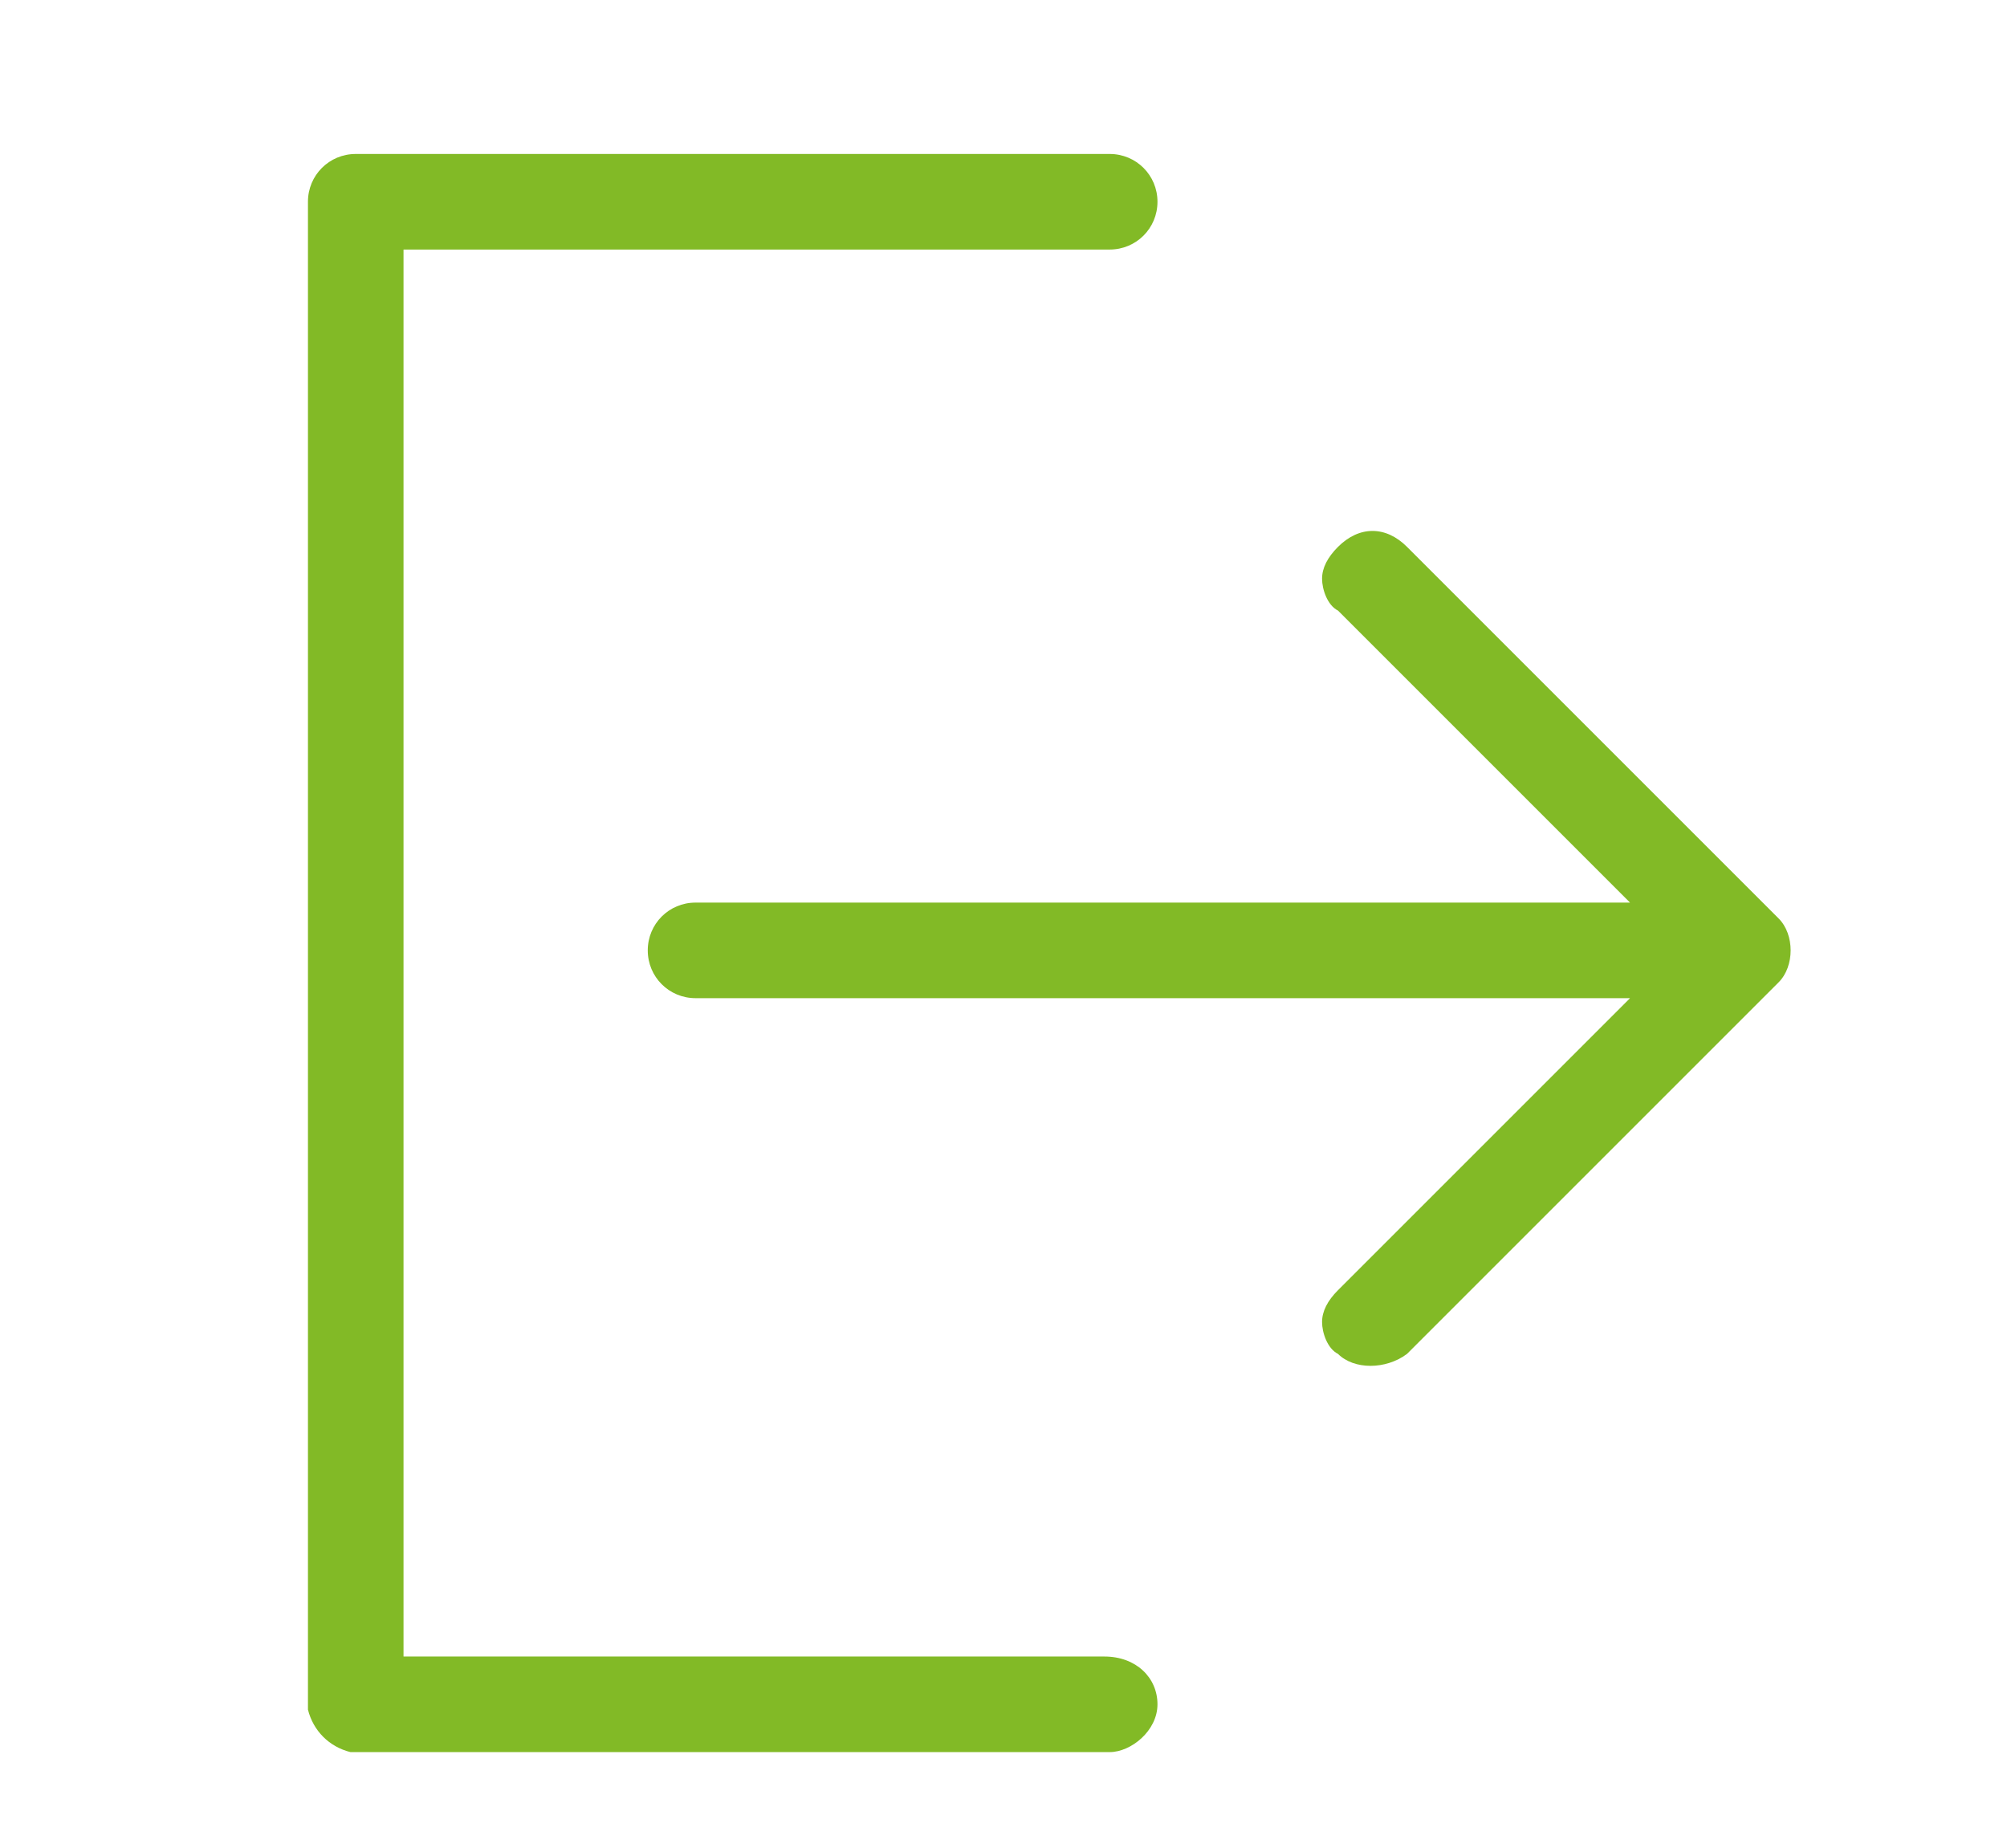
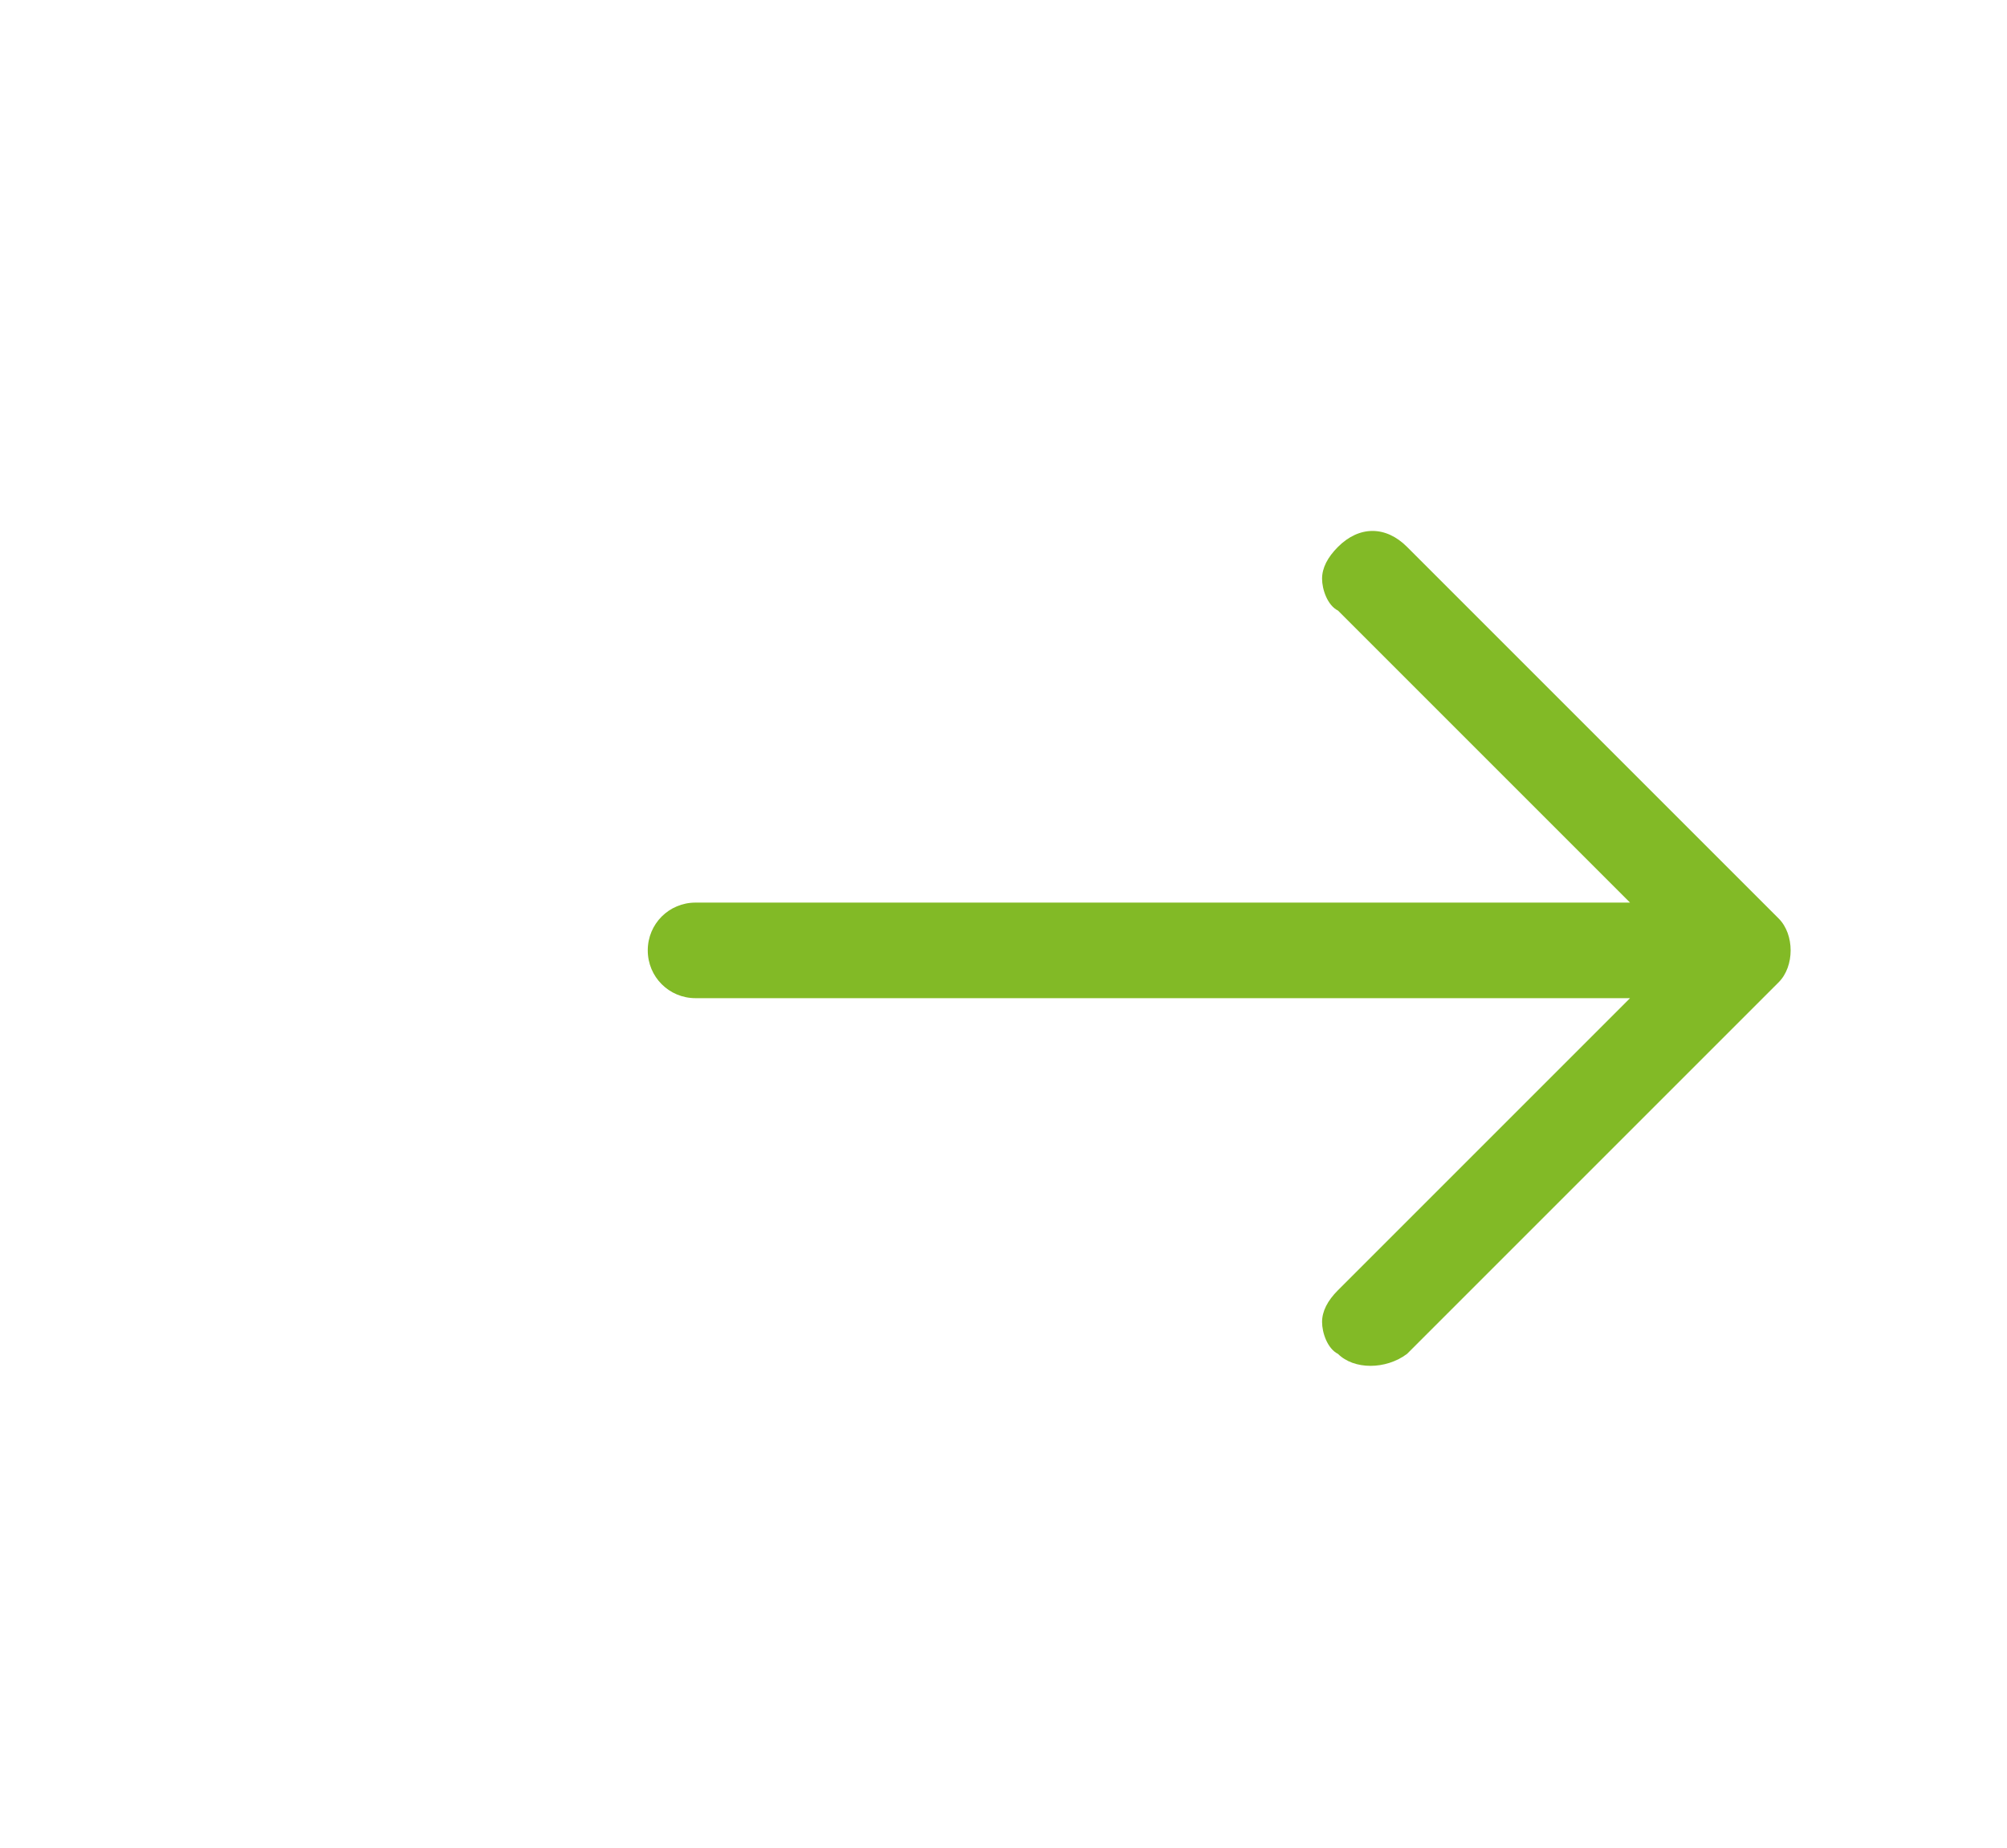
<svg xmlns="http://www.w3.org/2000/svg" version="1.1" id="Layer_1" x="0px" y="0px" viewBox="0 0 37.8 34.8" style="enable-background:new 0 0 37.8 34.8;" xml:space="preserve">
  <style type="text/css">
	.st0{display:none;}
	.st1{display:inline;fill:#82BA26;}
	.st2{display:none;fill:#82BA26;}
	.st3{fill:#82BA26;}
</style>
  <g class="st0">
    <path class="st1" d="M13.1,21.1h-0.6c0,0-0.1,0-0.1,0.1v0.3l0.1,0.1h3.3c0,0,0.1,0,0.1-0.1v-0.3c0,0,0-0.1-0.1-0.1H15   c0,0-0.2,0.1-0.1-0.1c0.1-0.2,3.4-6.6,3.4-6.6h0.1l3.2,8.6c0,0,0,0.1,0.1,0c0.1-0.1,5-9.6,5-9.6s0.1-0.2,0.1,0l2.6,7.6   c0,0,0.1,0.2,0,0.2c-0.1,0-0.7,0-0.7,0s-0.1,0-0.1,0.1v0.4l0.1,0h4.1l0.1,0v-0.3l-0.1-0.1H32l-0.1-0.1l-3.3-9.7c0,0-0.1-0.1,0-0.1   s0.9,0,0.9,0s0.1,0,0.1-0.1v-0.4c0,0,0-0.1-0.1-0.1h-2.9l-0.1,0l-3.9,7.7l-2.9-7.7c0,0,0-0.1-0.2-0.1h-2.8l-0.1,0v0.4   c0,0,0,0,0.1,0h0.5l0.1,0.1l0.5,1.2l-4.4,8.6l-0.1,0L13.1,21.1L13.1,21.1z" />
    <path class="st1" d="M19.1,29.8c6.8,0,12.3-5.5,12.3-12.3c0-6.8-5.5-12.3-12.3-12.3c-6.8,0-12.3,5.5-12.3,12.3   C6.8,24.3,12.3,29.8,19.1,29.8L19.1,29.8z M19.1,6.1c6.3,0,11.4,5.1,11.4,11.4c0,6.3-5.1,11.4-11.4,11.4c-6.3,0-11.4-5.1-11.4-11.4   C7.7,11.2,12.8,6.1,19.1,6.1L19.1,6.1z" />
    <path class="st1" d="M18.3,26.3c4.9,0,8.9-4,8.9-8.9c0-4.9-4-8.9-8.9-8.9c-4.9,0-8.9,4-8.9,8.9C9.4,22.4,13.4,26.3,18.3,26.3   L18.3,26.3z M18.3,9.5c4.4,0,8,3.6,8,8c0,4.4-3.6,8-8,8c-4.4,0-8-3.6-8-8C10.3,13.1,13.9,9.5,18.3,9.5L18.3,9.5z" />
    <path class="st1" d="M17.3,23.2c3.2,0,5.7-2.6,5.7-5.7c0-3.2-2.6-5.7-5.7-5.7c-3.2,0-5.7,2.6-5.7,5.7   C11.6,20.7,14.1,23.2,17.3,23.2L17.3,23.2z M17.3,12.7c2.7,0,4.8,2.2,4.8,4.8s-2.2,4.8-4.8,4.8c-2.7,0-4.8-2.2-4.8-4.8   S14.6,12.7,17.3,12.7L17.3,12.7z" />
    <path class="st1" d="M19.1,0.3C9.6,0.3,1.9,8,1.9,17.4c0,9.4,7.7,17.1,17.1,17.1c9.4,0,17.1-7.7,17.1-17.1   C36.2,8,28.5,0.3,19.1,0.3L19.1,0.3z M19.1,2c8.5,0,15.5,6.9,15.5,15.5c0,8.5-6.9,15.5-15.5,15.5c-8.5,0-15.5-6.9-15.5-15.5   C3.6,8.9,10.5,2,19.1,2L19.1,2z" />
    <path class="st1" d="M33,21.2l-0.2-0.1l-0.8,0l-3.3-9.7c0.2,0,0.7,0,0.8,0l0.2,0c0,0,0.1-0.1,0.1-0.2v-0.3l0-0.1   c0,0-0.1-0.1-0.2-0.1l-2.9,0c-0.1,0-0.2,0-0.2,0.1l-3.8,7.4l-2.8-7.4l0-0.1c-0.1-0.1-0.2-0.1-0.3-0.1l-2.8,0l-0.2,0l-0.1,0.1v0.4   l0,0l0,0l0.2,0.1l0.5,0c0,0.1,0.3,0.7,0.5,1.2L13.2,21l0,0l-0.7,0l-0.2,0l-0.1,0.2v0.3c0,0.1,0.1,0.2,0.2,0.2h3.2l0.2,0   c0,0,0.1-0.1,0.1-0.2l0-0.3l0-0.2L15.7,21H15c0.2-0.5,2.8-5.5,3.3-6.4l3.2,8.5l0.2,0.1h0c0,0,0.1,0,0.2-0.1   c0.1-0.1,4.4-8.4,4.9-9.5l2.6,7.5l0,0c-0.1,0-0.2,0-0.2,0c-0.2,0-0.4,0-0.4,0l-0.2,0l-0.1,0.1l0,0.4c0,0.1,0.1,0.2,0.2,0.2h4.1   l0.1,0l0.1-0.1v-0.3L33,21.2L33,21.2z M12.5,21.2L12.5,21.2L12.5,21.2L12.5,21.2L12.5,21.2z M32.8,21.6l-4,0v-0.2   c0.1,0,0.6,0,0.7,0l0.1-0.1c0.1-0.1,0-0.2,0-0.3L27,13.4c0-0.1-0.1-0.2-0.2-0.2l-0.2,0.1c0,0.1-4.4,8.4-4.9,9.5l-3.2-8.5   c0-0.1-0.1-0.1-0.1-0.1h0l-0.1,0.1c-0.1,0.3-3.3,6.4-3.4,6.6c0,0-0.1,0.2,0,0.3l0.2,0l0.7,0v0.3h-3.2v-0.3h0.6l0.1,0   c0.1,0,0.2-0.1,0.2-0.1l4.4-8.6l0,0l0,0c-0.1-0.4-0.5-1.2-0.5-1.2c0-0.1-0.1-0.1-0.2-0.1l-0.5,0v-0.2h2.8l0.1,0l3,7.9l4-7.9l2.9,0   l0,0.3c-0.1,0-0.8,0-0.9,0l-0.1,0.1l0,0.2l3.3,9.7c0.1,0.1,0.2,0.1,0.2,0.1l0.7,0V21.6L32.8,21.6z" />
  </g>
-   <path class="st2" d="M36.3,18.9V1.7H2.7H2v17.2h3.2c1.2,3.1,4,6.7,7.4,9.6c3.7,3.1,8.1,5.4,12,5.4c0,0,0.1,0,0.2,0l0.2,0  c0,0,0,0,0.1,0l0.1,0c0.2,0,0.3-0.1,0.5-0.1c0.2,0,0.3-0.1,0.5-0.2c0.2-0.1,0.3-0.2,0.5-0.2c0.1-0.1,0.3-0.2,0.4-0.3l3.5-3.2h0  c0.2-0.2,0.4-0.4,0.5-0.7c0.1-0.3,0.1-0.5,0.1-0.8l0,0l0,0c-0.1-0.3-0.2-0.5-0.4-0.7c-0.2-0.2-0.4-0.4-0.6-0.5l0,0L25,24.4l-0.1,0  c-0.1-0.1-0.3-0.1-0.5-0.2c-0.2,0-0.4-0.1-0.6-0.1c-0.3,0-0.6,0-0.9,0.1c-0.3,0.1-0.5,0.2-0.7,0.4l0,0l-1.4,1.3l-0.1,0  c-0.1,0-0.2,0-0.3-0.1c-0.1,0-0.3-0.1-0.5-0.2l0,0c-1.1-0.5-2.4-1.4-3.5-2.5c-1.2-1.1-2.2-2.2-2.7-3.2l0,0c-0.1-0.2-0.2-0.4-0.3-0.5  c0-0.1-0.1-0.2-0.1-0.3l0.4-0.3H36.3L36.3,18.9z M32.9,3l-14.1,7.4L5.3,3H32.9L32.9,3z M3.4,17.6V3.5l15,8.2l0.4,0.2l0.4-0.2  l15.7-8.2v14.2H14.9c0.1-0.2,0.2-0.4,0.2-0.6c0.1-0.2,0.1-0.4,0-0.7c0-0.2-0.1-0.4-0.2-0.6l-2.8-4.9l0,0c-0.1-0.1-0.2-0.2-0.3-0.3  c-0.1-0.1-0.2-0.2-0.3-0.3c-0.2-0.1-0.3-0.2-0.5-0.2c-0.2-0.1-0.4-0.1-0.5-0.1v0c-0.3,0-0.5,0-0.7,0.1c-0.2,0.1-0.4,0.2-0.6,0.4  l-3.5,3.2c-0.1,0.1-0.2,0.2-0.3,0.3c-0.1,0.1-0.2,0.3-0.3,0.4c-0.1,0.1-0.1,0.3-0.2,0.4c-0.1,0.1-0.1,0.3-0.1,0.4l0,0.1l0,0.1  c0,0,0,0.2,0,0.3l0,0.1l0,0.1h0v0h0c0,0.2,0,0.3,0,0.5c0,0.2,0,0.4,0.1,0.6c0,0.2,0.1,0.3,0.1,0.5H3.4L3.4,17.6z M15.4,24.2  c1.3,1.1,2.7,2.2,3.9,2.7v0c0.2,0.1,0.4,0.2,0.6,0.3c0.2,0.1,0.4,0.1,0.5,0.2l0.3,0.1l0.1,0l0.2,0l0.2,0l0.2-0.1l0.2-0.2l0,0  l1.5-1.4c0.1-0.1,0.2-0.1,0.3-0.2c0.1,0,0.2-0.1,0.3-0.1c0.1,0,0.2,0,0.3,0l0.1,0l0,0l5.1,2.7v0c0.1,0.1,0.2,0.1,0.2,0.2l0.1,0.2  l0,0.2l0,0L29.6,29l0,0L26,32.2l0,0l-0.2,0.1l-0.2,0.1c-0.1,0-0.2,0.1-0.3,0.1l-0.2,0l0,0c0,0,0,0-0.1,0l-0.1,0h-0.2  c-3.5,0-7.6-2.2-11.1-5.1C9.7,24.3,6.7,20.2,6.1,17c0-0.2-0.1-0.4-0.1-0.5c0-0.2,0-0.3,0-0.4h0v0h0l0-0.1l0-0.1c0-0.1,0-0.2,0-0.3  l0-0.1l0.1-0.2L6.2,15l0.1-0.2l0.1-0.1l0,0l3.5-3.2l0.2-0.1l0.2,0v0l0.1,0l0.1,0l0.1,0.1l0.1,0.1l2.8,4.9l0,0l0.1,0.2l0,0.2  l-0.1,0.3l-0.2,0.2h0l-1.3,1.2v0L12,18.7l-0.1,0.2L11.9,19l0,0.2l0,0.1c0,0.2,0.1,0.4,0.2,0.6c0.1,0.2,0.2,0.4,0.3,0.7h0  C13,21.8,14.1,23,15.4,24.2L15.4,24.2z" />
  <path class="st2" d="M36.3,18.9h0.1V1.6H2.7H2H1.9v17.5h3.4v-0.1l-0.1,0c1.2,3.2,4,6.8,7.4,9.7c3.7,3.1,8.1,5.5,12.1,5.5  c0,0,0.1,0,0.2,0h0l0.2,0h0h0c0,0,0,0,0.1,0l0.1,0h0h0c0.2,0,0.3-0.1,0.5-0.1c0.2,0,0.3-0.1,0.5-0.2c0.2-0.1,0.3-0.2,0.5-0.3l0,0  c0.1-0.1,0.3-0.2,0.4-0.3L27,33.1l0.1,0.1l3.5-3.2L30.6,30v0.1h0h0l0,0c0.2-0.2,0.4-0.5,0.5-0.7c0.1-0.2,0.1-0.4,0.1-0.6l0-0.3  l-0.1,0l-0.1,0.1l0,0l0.2,0.1l0-0.3v0l0,0c-0.1-0.3-0.2-0.5-0.4-0.8c-0.2-0.2-0.4-0.4-0.7-0.5l-0.1,0.1l0.1-0.1l0,0l0,0L25,24.3  l-0.1,0l0,0.1l0.1-0.1c-0.2-0.1-0.3-0.1-0.5-0.2c-0.2,0-0.4-0.1-0.6-0.1c-0.3,0-0.6,0-0.9,0.1c-0.3,0.1-0.5,0.2-0.8,0.4l0,0l0,0  L20.8,26l-0.1,0c-0.1,0-0.1,0-0.3-0.1l0,0c-0.1,0-0.3-0.1-0.5-0.2l-0.1,0l-0.1,0.1l0.1,0.1l0.1-0.1c-1.1-0.5-2.3-1.4-3.5-2.5  c-1.2-1.1-2.2-2.2-2.7-3.1l-0.1,0.1l0.1-0.1l0,0l0,0l0,0c-0.1-0.2-0.2-0.4-0.3-0.5c0-0.1-0.1-0.2-0.1-0.3l-0.1,0l0.1,0.1l0.3-0.3  h22.6v-0.1H36.3v-0.1H13.6l-0.4,0.4l-0.1,0.1l0,0.1c0,0.1,0.1,0.2,0.1,0.3c0.1,0.2,0.2,0.4,0.3,0.6l0.1-0.1l-0.1,0.1l0,0l0,0l0,0  c0.5,1,1.6,2.1,2.7,3.2c1.2,1.1,2.5,2,3.6,2.5l0.1,0l0.1-0.1l-0.1-0.1l-0.1,0.1c0.2,0.1,0.4,0.2,0.5,0.2h0c0.1,0,0.2,0.1,0.3,0.1  l0.1,0l0.1,0l1.5-1.3l0,0l-0.1-0.1l0.1,0.1c0.2-0.2,0.4-0.3,0.7-0.4c0.3-0.1,0.5-0.1,0.8-0.1c0.2,0,0.4,0,0.5,0.1  c0.2,0,0.3,0.1,0.5,0.2l0,0l0.1,0l5.1,2.7l0,0l0,0l0,0c0.3,0.1,0.5,0.3,0.6,0.5c0.2,0.2,0.3,0.4,0.3,0.6l0.1,0l-0.1,0l0,0l0.1,0  l0.1-0.1l0,0L31,28.2l0,0.3l0,0.2c0,0.2,0,0.4-0.1,0.5c-0.1,0.2-0.2,0.4-0.5,0.6l0.1,0.1v-0.1h0h0L27,33l0,0  c-0.1,0.1-0.2,0.2-0.4,0.3h0c-0.1,0.1-0.3,0.2-0.4,0.2c-0.2,0.1-0.3,0.1-0.5,0.2c-0.2,0-0.3,0.1-0.5,0.1l0,0.1l0-0.1l-0.1,0  c-0.1,0-0.1,0-0.1,0l0,0.1l0-0.1l-0.2,0l0,0.1l0-0.1c-0.1,0-0.2,0-0.2,0c-3.9,0-8.3-2.3-12-5.4c-3.4-2.9-6.2-6.5-7.3-9.6l0-0.1H2.1  v-17h0.6h33.4v17.1H36.3v-0.1V18.9L36.3,18.9z M32.9,3l-0.1-0.1l-14.1,7.3l-13-7.1h27.1V3l-0.1-0.1L32.9,3V2.9H4.8l14,7.6l14.6-7.6  h-0.5V3L32.9,3z M3.4,17.6h0.1V3.7l14.8,8.1l0.4,0.2l0.1,0l0.4-0.2l15.5-8.1v13.8H14.9v0.1l0.1,0.1c0.1-0.2,0.2-0.4,0.2-0.6  c0-0.1,0.1-0.3,0.1-0.4c0-0.1,0-0.2,0-0.3c0-0.2-0.1-0.5-0.3-0.7L15,15.8l0.1-0.1l-2.8-4.9l0,0l0,0l0,0c-0.1-0.1-0.2-0.2-0.3-0.4  c-0.1-0.1-0.2-0.2-0.4-0.3C11.4,10,11.2,10,11,9.9c-0.2-0.1-0.4-0.1-0.6-0.1v0.1h0.1v0V9.8h-0.1c-0.3,0-0.5,0-0.8,0.1  c-0.2,0.1-0.5,0.2-0.7,0.4l-3.5,3.2l0.1,0.1l-0.1-0.1c-0.1,0.1-0.2,0.2-0.3,0.3c-0.1,0.1-0.2,0.3-0.3,0.4c-0.1,0.2-0.2,0.3-0.2,0.5  c-0.1,0.2-0.1,0.3-0.1,0.5l0,0l0,0.1v0l0,0.1l0.1,0l-0.1,0c0,0,0,0.2,0,0.3v0l0,0.1v0l0,0.1l0.1,0v-0.1h0H4.5V16v0.1h0.1V16H4.5  c0,0.2,0,0.3,0,0.5c0,0.2,0,0.4,0.1,0.6c0,0.2,0.1,0.3,0.1,0.5l0.1,0v-0.1H3.4V17.6h0.1H3.4v0.1H5l0-0.2c0-0.2-0.1-0.3-0.1-0.5  c0-0.2-0.1-0.4-0.1-0.6c0-0.2,0-0.4,0-0.5v-0.1H4.6V16h0.1v0H4.6v0.1h0h0.1l0-0.2l0-0.1l-0.1,0l0.1,0c0-0.2,0-0.3,0-0.3v0l0-0.1  l0-0.1l-0.1,0l0.1,0c0-0.1,0.1-0.3,0.1-0.4c0-0.1,0.1-0.3,0.2-0.4c0.1-0.1,0.2-0.3,0.3-0.4c0.1-0.1,0.2-0.2,0.3-0.3l0,0l3.5-3.2  c0.2-0.2,0.4-0.3,0.6-0.4c0.2-0.1,0.4-0.1,0.7-0.1V9.9h-0.1v0v0.1h0.1c0.2,0,0.4,0,0.5,0.1c0.2,0,0.3,0.1,0.5,0.2  c0.1,0.1,0.2,0.2,0.3,0.3c0.1,0.1,0.2,0.2,0.3,0.3l0.1-0.1L12,10.9l0,0l2.8,4.9l0,0c0.1,0.2,0.2,0.4,0.2,0.6l0,0.2  c0,0.1,0,0.2,0,0.4c0,0.2-0.1,0.4-0.2,0.5l-0.1,0.2H35V3.3l-15.9,8.3l-0.3,0.2l-0.3-0.2L3.3,3.3v14.5h0.1V17.6L3.4,17.6z M15.4,24.2  L15.4,24.2c1.2,1.2,2.6,2.3,3.8,2.8l0.1-0.1h-0.1v0V27l0.1,0c0.2,0.1,0.4,0.2,0.6,0.3c0.2,0.1,0.4,0.1,0.6,0.2l0.3,0.1l0,0l0.1,0  l0,0l0.2,0l0,0l0.2,0l0,0l0.2-0.1l0,0l0.2-0.2l0,0l0,0l1.5-1.4l-0.1-0.1l0.1,0.1l0.3-0.1c0.1,0,0.2,0,0.3,0c0.1,0,0.2,0,0.2,0l0-0.1  l0,0.1l0.1,0l0,0l0,0l5.3,2.8v-0.2h-0.1l-0.1,0.1c0.1,0.1,0.2,0.1,0.2,0.2l0.1-0.1l-0.1,0.1l0.1,0.1l0,0.1l0.1,0l0.1-0.1l0,0  l-0.1-0.1L29.5,29l-0.1,0.1l0.1,0.1l0.1-0.1l-0.1-0.1l-3.5,3.2l0,0l-0.2,0.1l-0.2,0.1l0.1,0.1l-0.1-0.1c-0.1,0-0.2,0.1-0.3,0.1  l0,0.1l0-0.1l-0.2,0l0,0h0c0,0,0,0-0.1,0l0,0.1l0-0.1l-0.1,0h-0.2c-3.5,0-7.6-2.1-11-5c-3.8-3.2-6.8-7.4-7.4-10.6  c0-0.2-0.1-0.4-0.1-0.5c0-0.2,0-0.3,0-0.4H6v0.1h0h0.1V16v-0.1H6V16l0.1,0l0-0.1l0,0c0-0.1,0-0.2,0-0.3v0l0-0.1l0.1-0.2L6.3,15  l0.1-0.2l0.1-0.1l0,0l0,0l3.5-3.2l0.2-0.1l0.1,0l0.1,0v-0.1h-0.1l0,0.1l0.1,0l0,0l0.1,0.1l0.1,0.1l2.8,4.9l0,0l0.1,0.1l0,0.2  L13.6,17l-0.1,0.2l0.1,0.1v-0.1h0h0l-1.4,1.3v0l-0.1,0.2l0,0l-0.1,0.2l0,0L11.8,19l0,0l0,0.2l0,0l0,0.1l0,0l0,0  c0,0.2,0.1,0.4,0.2,0.7c0.1,0.2,0.2,0.5,0.3,0.7l0,0.1h0.1v-0.1l-0.1,0.1C12.9,21.8,14,23.1,15.4,24.2L15.4,24.2L15.4,24.2  c-1.2-1.2-2.3-2.5-2.9-3.6l0-0.1h-0.1v0.1l0.1-0.1c-0.1-0.2-0.2-0.5-0.3-0.7c-0.1-0.2-0.2-0.4-0.2-0.6l-0.1,0l0.1,0l0-0.1l0-0.2  l0-0.2l0.1-0.2l0.2-0.2l0,0v0h-0.1l0.1,0.1l1.3-1.2l-0.1-0.1v0.1h0h0.1l0.2-0.2l0,0l0.1-0.3l0,0l0-0.2l0,0l-0.1-0.2l0,0l0,0L11,11.5  l-0.1-0.1l0,0l-0.2-0.1l0,0l-0.1,0l0,0l-0.1,0l-0.1,0v0l-0.1,0l0,0L10,11.3l0,0l-3.5,3.2l0,0l0,0l-0.2,0.2l0,0l-0.1,0.2l0,0L6,15.2  l0,0l-0.1,0.2l0,0l0,0.1l0.1,0l-0.1,0c0,0.1,0,0.2,0,0.3l0,0.1v0l0,0.1l0,0.1H6V16H5.9v0H6v-0.1h0H5.9V16c0,0.1,0,0.3,0,0.4  c0,0.2,0,0.3,0.1,0.5c0.6,3.3,3.6,7.5,7.5,10.7c3.5,2.9,7.6,5.1,11.2,5.1h0.2h0l0.1,0h0l0,0c0.1,0,0.1,0,0.1,0l0-0.1l0,0.1l0,0l0,0  l0.2-0.1l0,0l0,0c0.1,0,0.2-0.1,0.3-0.1l0,0l0.2-0.1l0,0l0.2-0.1l0,0l0,0l3.6-3.3l0,0l0.1-0.1l-0.1-0.1l-0.1,0.1l0,0l0.2,0.2  l0.1-0.4l0,0l-0.1-0.2l0,0l0,0c-0.1-0.1-0.2-0.2-0.3-0.2l-0.2-0.1v0l-4.9-2.6l-0.1,0l-0.1,0l0,0l0,0c-0.1,0-0.2,0-0.3,0  c-0.1,0-0.3,0-0.4,0.1c-0.1,0-0.2,0.1-0.3,0.2l0,0L21.7,27l0,0l0.1,0.1L21.7,27l-0.2,0.1l-0.2,0.1l-0.2,0l-0.2,0l-0.1,0l-0.3-0.1  l0,0c-0.1,0-0.3-0.1-0.5-0.1c-0.2-0.1-0.4-0.2-0.6-0.3l-0.1,0.1h0.1v0v-0.1l-0.1,0C18.1,26.2,16.7,25.2,15.4,24.2L15.4,24.2  L15.4,24.2z" />
  <path class="st2" d="M9.6,5.5V2.4c0-0.5-0.4-1-1-1c-0.5,0-1,0.4-1,1v3.1c-2.4,0.4-4.2,2.5-4.2,5c0,2.5,1.8,4.6,4.2,5v17.2  c0,0.5,0.4,1,1,1c0.5,0,1-0.4,1-1V15.5c2.4-0.4,4.2-2.5,4.2-5C13.7,8,11.9,5.9,9.6,5.5L9.6,5.5L9.6,5.5z M9.6,13.6  c-0.3,0.1-0.6,0.1-1,0.1c-0.3,0-0.6,0-1-0.1c-1.3-0.4-2.3-1.6-2.3-3.1c0-1.4,1-2.7,2.3-3.1c0.3-0.1,0.6-0.1,1-0.1c0.3,0,0.7,0,1,0.1  c1.3,0.4,2.3,1.6,2.3,3.1C11.8,11.9,10.9,13.2,9.6,13.6L9.6,13.6z" />
  <path class="st2" d="M20,19.7V2.4c0-0.5-0.4-1-1-1s-1,0.4-1,1v17.3c-2.4,0.4-4.2,2.5-4.2,5c0,2.5,1.8,4.6,4.2,5v3c0,0.5,0.4,1,1,1  s1-0.4,1-1v-3c2.4-0.4,4.2-2.5,4.2-5C24.2,22.2,22.4,20.1,20,19.7L20,19.7z M20,27.8c-0.3,0.1-0.6,0.1-1,0.1c-0.3,0-0.7,0-1-0.1  c-1.3-0.4-2.3-1.6-2.3-3.1c0-1.4,1-2.7,2.3-3.1c0.3-0.1,0.6-0.1,1-0.1c0.3,0,0.7,0,1,0.1c1.3,0.4,2.3,1.6,2.3,3.1  C22.3,26.2,21.3,27.4,20,27.8L20,27.8z" />
  <path class="st2" d="M30.5,11V2.4c0-0.5-0.4-1-1-1c-0.5,0-1,0.4-1,1V11c-2.4,0.4-4.2,2.5-4.2,5c0,2.5,1.8,4.6,4.2,5v11.6  c0,0.5,0.4,1,1,1c0.5,0,1-0.4,1-1V21.1c2.4-0.4,4.2-2.5,4.2-5C34.7,13.6,32.9,11.5,30.5,11L30.5,11z M30.5,19.1  c-0.3,0.1-0.6,0.2-1,0.2c-0.3,0-0.7,0-1-0.2c-1.3-0.4-2.3-1.6-2.3-3.1c0-1.5,1-2.7,2.3-3.1c0.3-0.1,0.6-0.1,1-0.1c0.3,0,0.6,0,1,0.1  c1.3,0.4,2.3,1.6,2.3,3.1C32.7,17.5,31.8,18.7,30.5,19.1L30.5,19.1z" />
  <path class="st2" d="M25.1,4.5c-2.6,0-4.7,2.1-4.7,4.7c0,2.6,2.1,4.7,4.7,4.7s4.7-2.1,4.7-4.7C29.7,6.6,27.6,4.5,25.1,4.5L25.1,4.5z   M25.1,12.3c-1.7,0-3.1-1.4-3.1-3.1c0-1.7,1.4-3.1,3.1-3.1c1.7,0,3.1,1.4,3.1,3.1C28.2,10.9,26.8,12.3,25.1,12.3L25.1,12.3z" />
-   <path class="st2" d="M2.5,17.4L0,33.5c0,0.2,0,0.4,0.2,0.6c0.1,0.2,0.4,0.3,0.6,0.3h32.5c2.3,0,4.2-1.9,4.2-4.2l0-0.1L35,17.4  c-0.1-0.4-0.4-0.6-0.8-0.6h-3.4l0.3-0.4c2-2.9,3-5.2,3-6.9c0-5-4.1-9.1-9.1-9.1c-5,0-9.1,4.1-9.1,9.1c0,1.7,1,4,3,6.9l0.3,0.4  l-14.7,0l-1.2,0C2.8,16.8,2.5,17,2.5,17.4L2.5,17.4z M4.9,32.8l9-10.4l15.9,6.7l-5.1,3.7L4.9,32.8L4.9,32.8z M35.3,27l0.6,3.2l0,0  c-0.1,1.4-1.2,2.6-2.7,2.6h-5.9L35.3,27L35.3,27z M17.5,9.4c0-4.2,3.4-7.6,7.6-7.6c4.2,0,7.6,3.4,7.6,7.6c0,1.7-1.3,4.3-3.9,7.7  l-0.1,0.1c-1.4,1.8-2.7,3.3-3.4,4.1l-0.2,0.2l-0.2-0.2C23.6,19.9,17.5,13,17.5,9.4L17.5,9.4z M20.3,18.3l0.1,0.1  c1.9,2.5,3.7,4.4,4.1,4.8c0.3,0.3,0.8,0.3,1.1,0c0.5-0.5,2.3-2.4,4.1-4.8l0.1-0.1h3.9l1.4,7.1l-0.2,0.1l-0.1,0L31.3,28L31.1,28  L8.3,18.3L20.3,18.3L20.3,18.3z M4.3,18.3L4.3,18.3l8.1,3.4L2.9,32.8l-1.2,0l2.2-14.5H4.3L4.3,18.3z" />
-   <path class="st3" d="M20.8,31.2H7.6V4.7h13.3c0.5,0,0.9-0.4,0.9-0.9c0-0.5-0.4-0.9-0.9-0.9H6.7c-0.5,0-0.9,0.4-0.9,0.9v28.3l0,0.1  c0.1,0.4,0.4,0.7,0.8,0.8l0.1,0h0h14.2c0.4,0,0.9-0.4,0.9-0.9C21.8,31.6,21.4,31.2,20.8,31.2L20.8,31.2z" />
+   <path class="st2" d="M2.5,17.4L0,33.5c0,0.2,0,0.4,0.2,0.6c0.1,0.2,0.4,0.3,0.6,0.3h32.5c2.3,0,4.2-1.9,4.2-4.2l0-0.1L35,17.4  c-0.1-0.4-0.4-0.6-0.8-0.6h-3.4l0.3-0.4c2-2.9,3-5.2,3-6.9c0-5-4.1-9.1-9.1-9.1c-5,0-9.1,4.1-9.1,9.1c0,1.7,1,4,3,6.9l0.3,0.4  l-14.7,0l-1.2,0C2.8,16.8,2.5,17,2.5,17.4L2.5,17.4z M4.9,32.8l9-10.4l15.9,6.7l-5.1,3.7L4.9,32.8L4.9,32.8z M35.3,27l0.6,3.2l0,0  c-0.1,1.4-1.2,2.6-2.7,2.6h-5.9L35.3,27L35.3,27z M17.5,9.4c0-4.2,3.4-7.6,7.6-7.6c4.2,0,7.6,3.4,7.6,7.6c0,1.7-1.3,4.3-3.9,7.7  l-0.1,0.1c-1.4,1.8-2.7,3.3-3.4,4.1l-0.2-0.2C23.6,19.9,17.5,13,17.5,9.4L17.5,9.4z M20.3,18.3l0.1,0.1  c1.9,2.5,3.7,4.4,4.1,4.8c0.3,0.3,0.8,0.3,1.1,0c0.5-0.5,2.3-2.4,4.1-4.8l0.1-0.1h3.9l1.4,7.1l-0.2,0.1l-0.1,0L31.3,28L31.1,28  L8.3,18.3L20.3,18.3L20.3,18.3z M4.3,18.3L4.3,18.3l8.1,3.4L2.9,32.8l-1.2,0l2.2-14.5H4.3L4.3,18.3z" />
  <path class="st3" d="M33.5,17.3l-7-7c-0.4-0.4-0.9-0.4-1.3,0c-0.2,0.2-0.3,0.4-0.3,0.6c0,0.2,0.1,0.5,0.3,0.6l5.5,5.5H13.1  c-0.5,0-0.9,0.4-0.9,0.9c0,0.5,0.4,0.9,0.9,0.9h17.6l-5.5,5.5c-0.2,0.2-0.3,0.4-0.3,0.6c0,0.2,0.1,0.5,0.3,0.6  c0.3,0.3,0.9,0.3,1.3,0l7-7C33.8,18.2,33.8,17.6,33.5,17.3L33.5,17.3z" />
</svg>